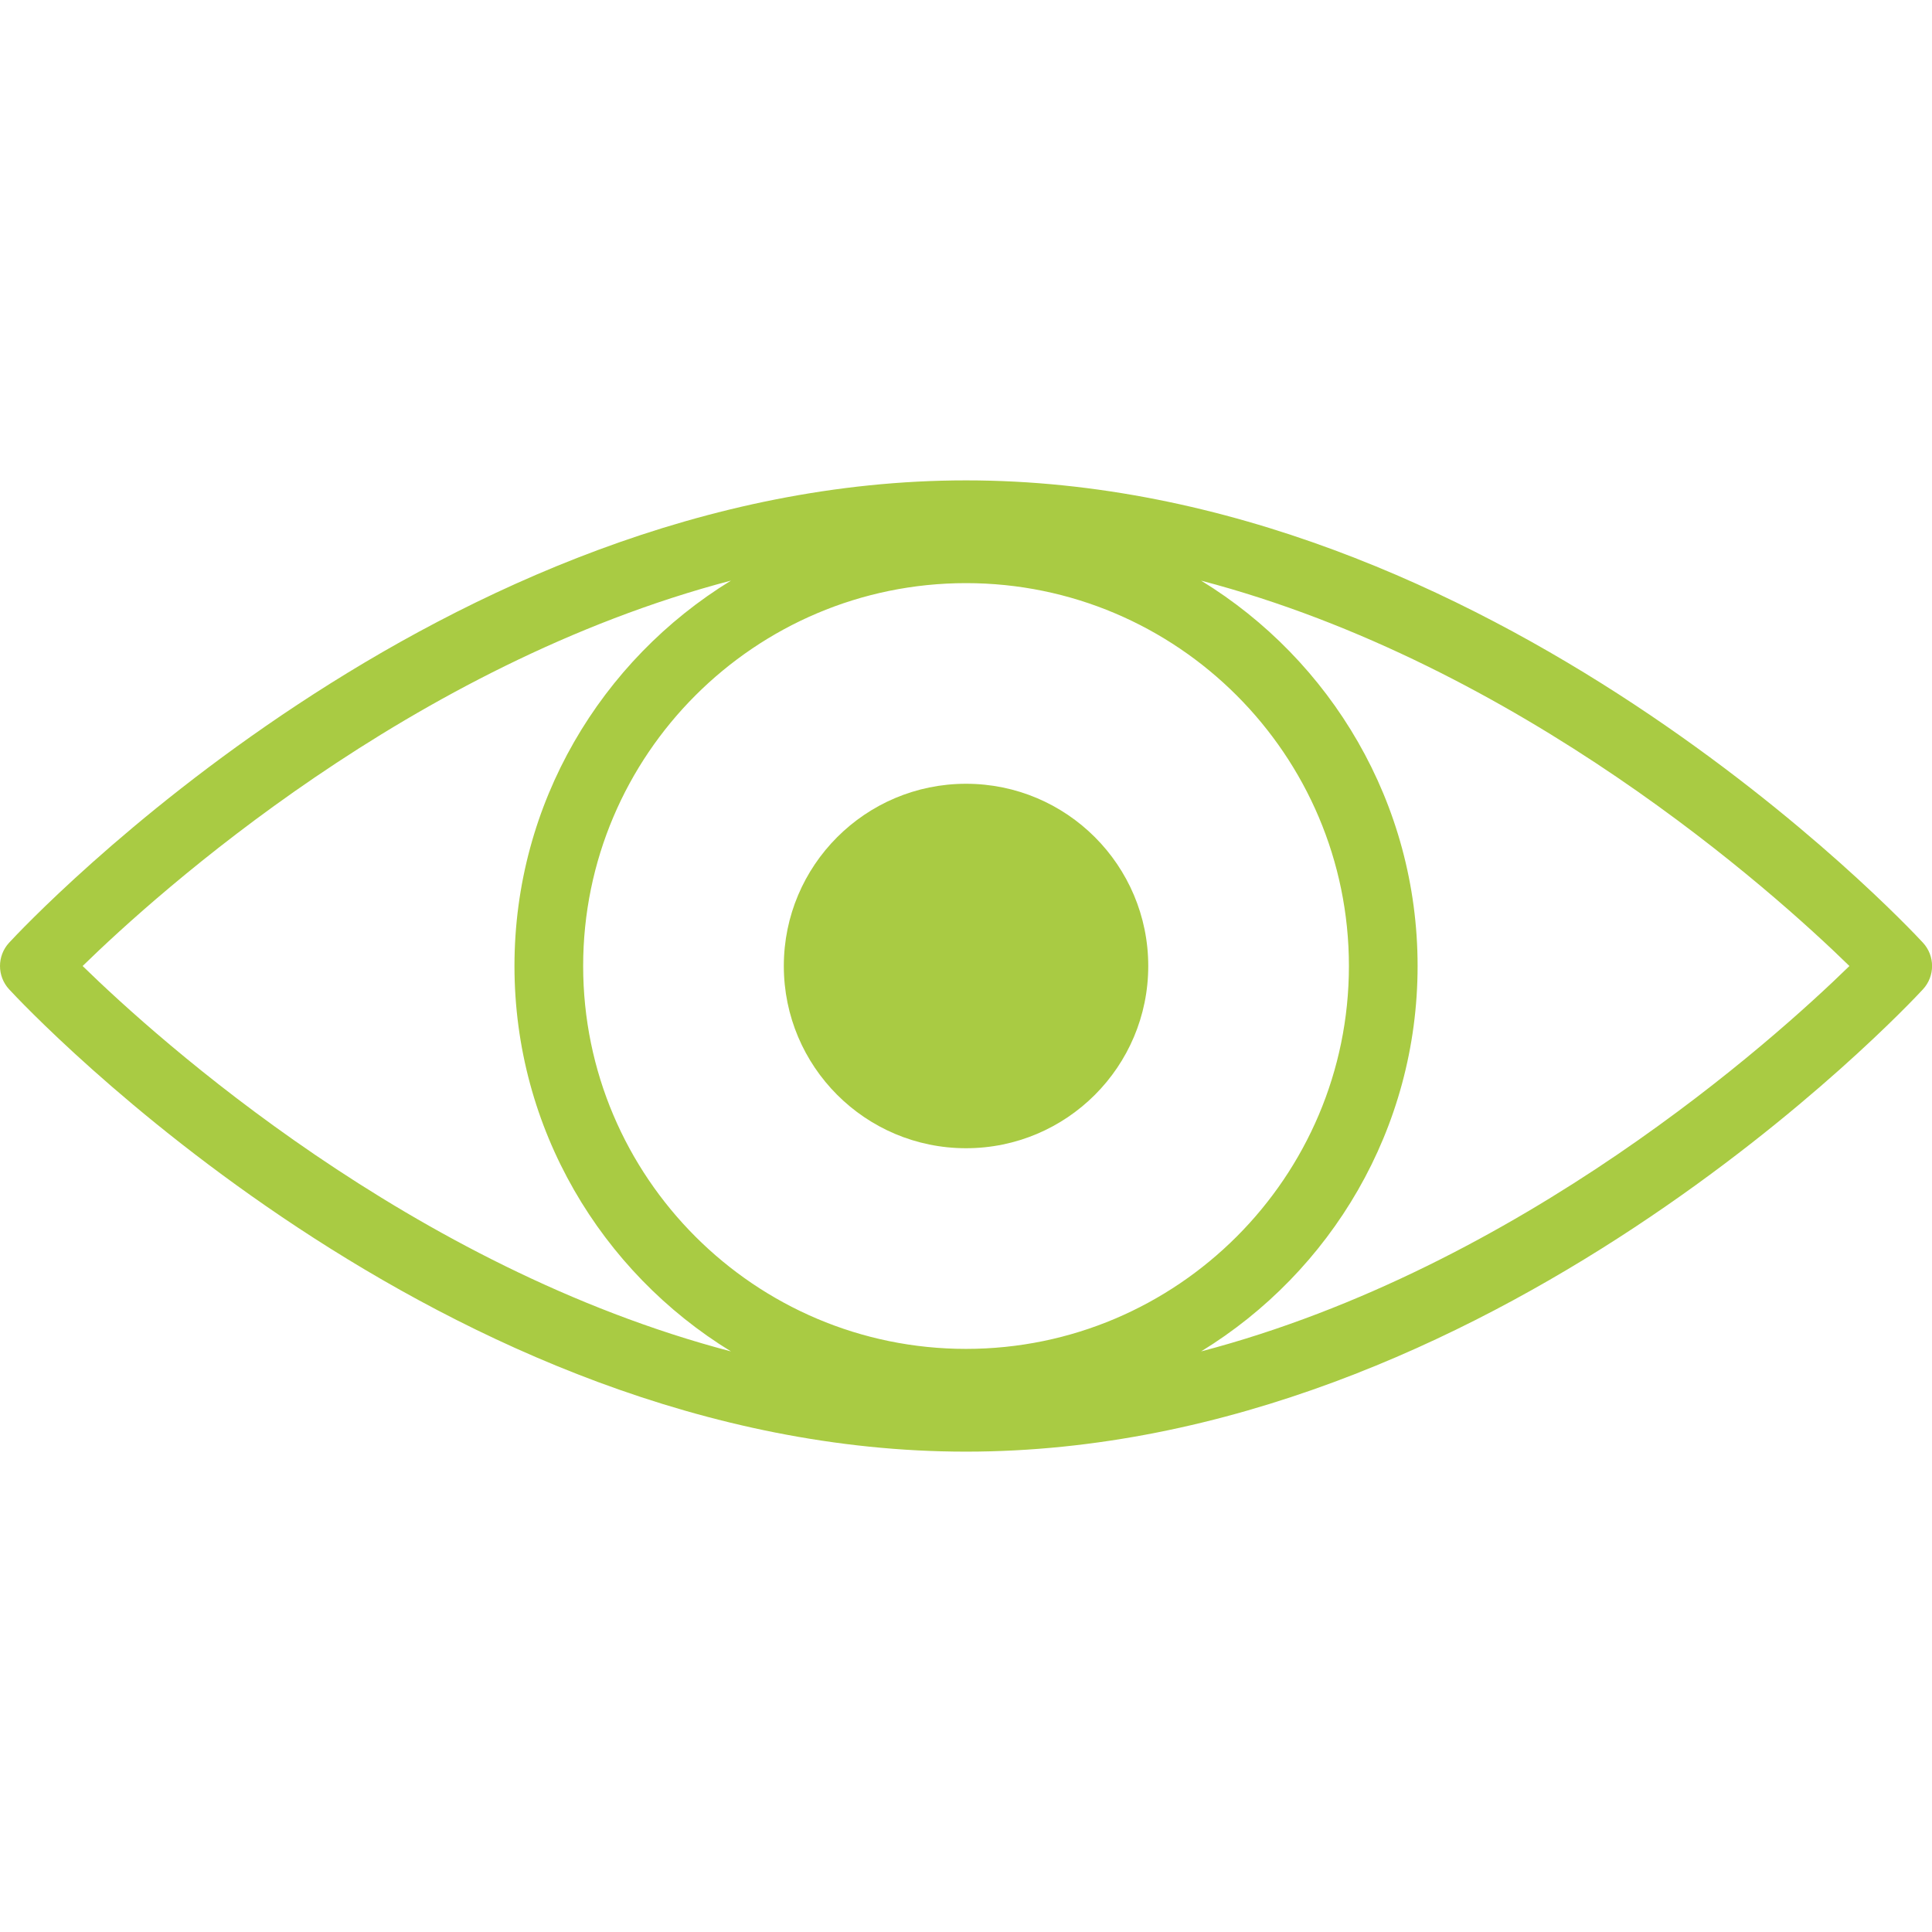
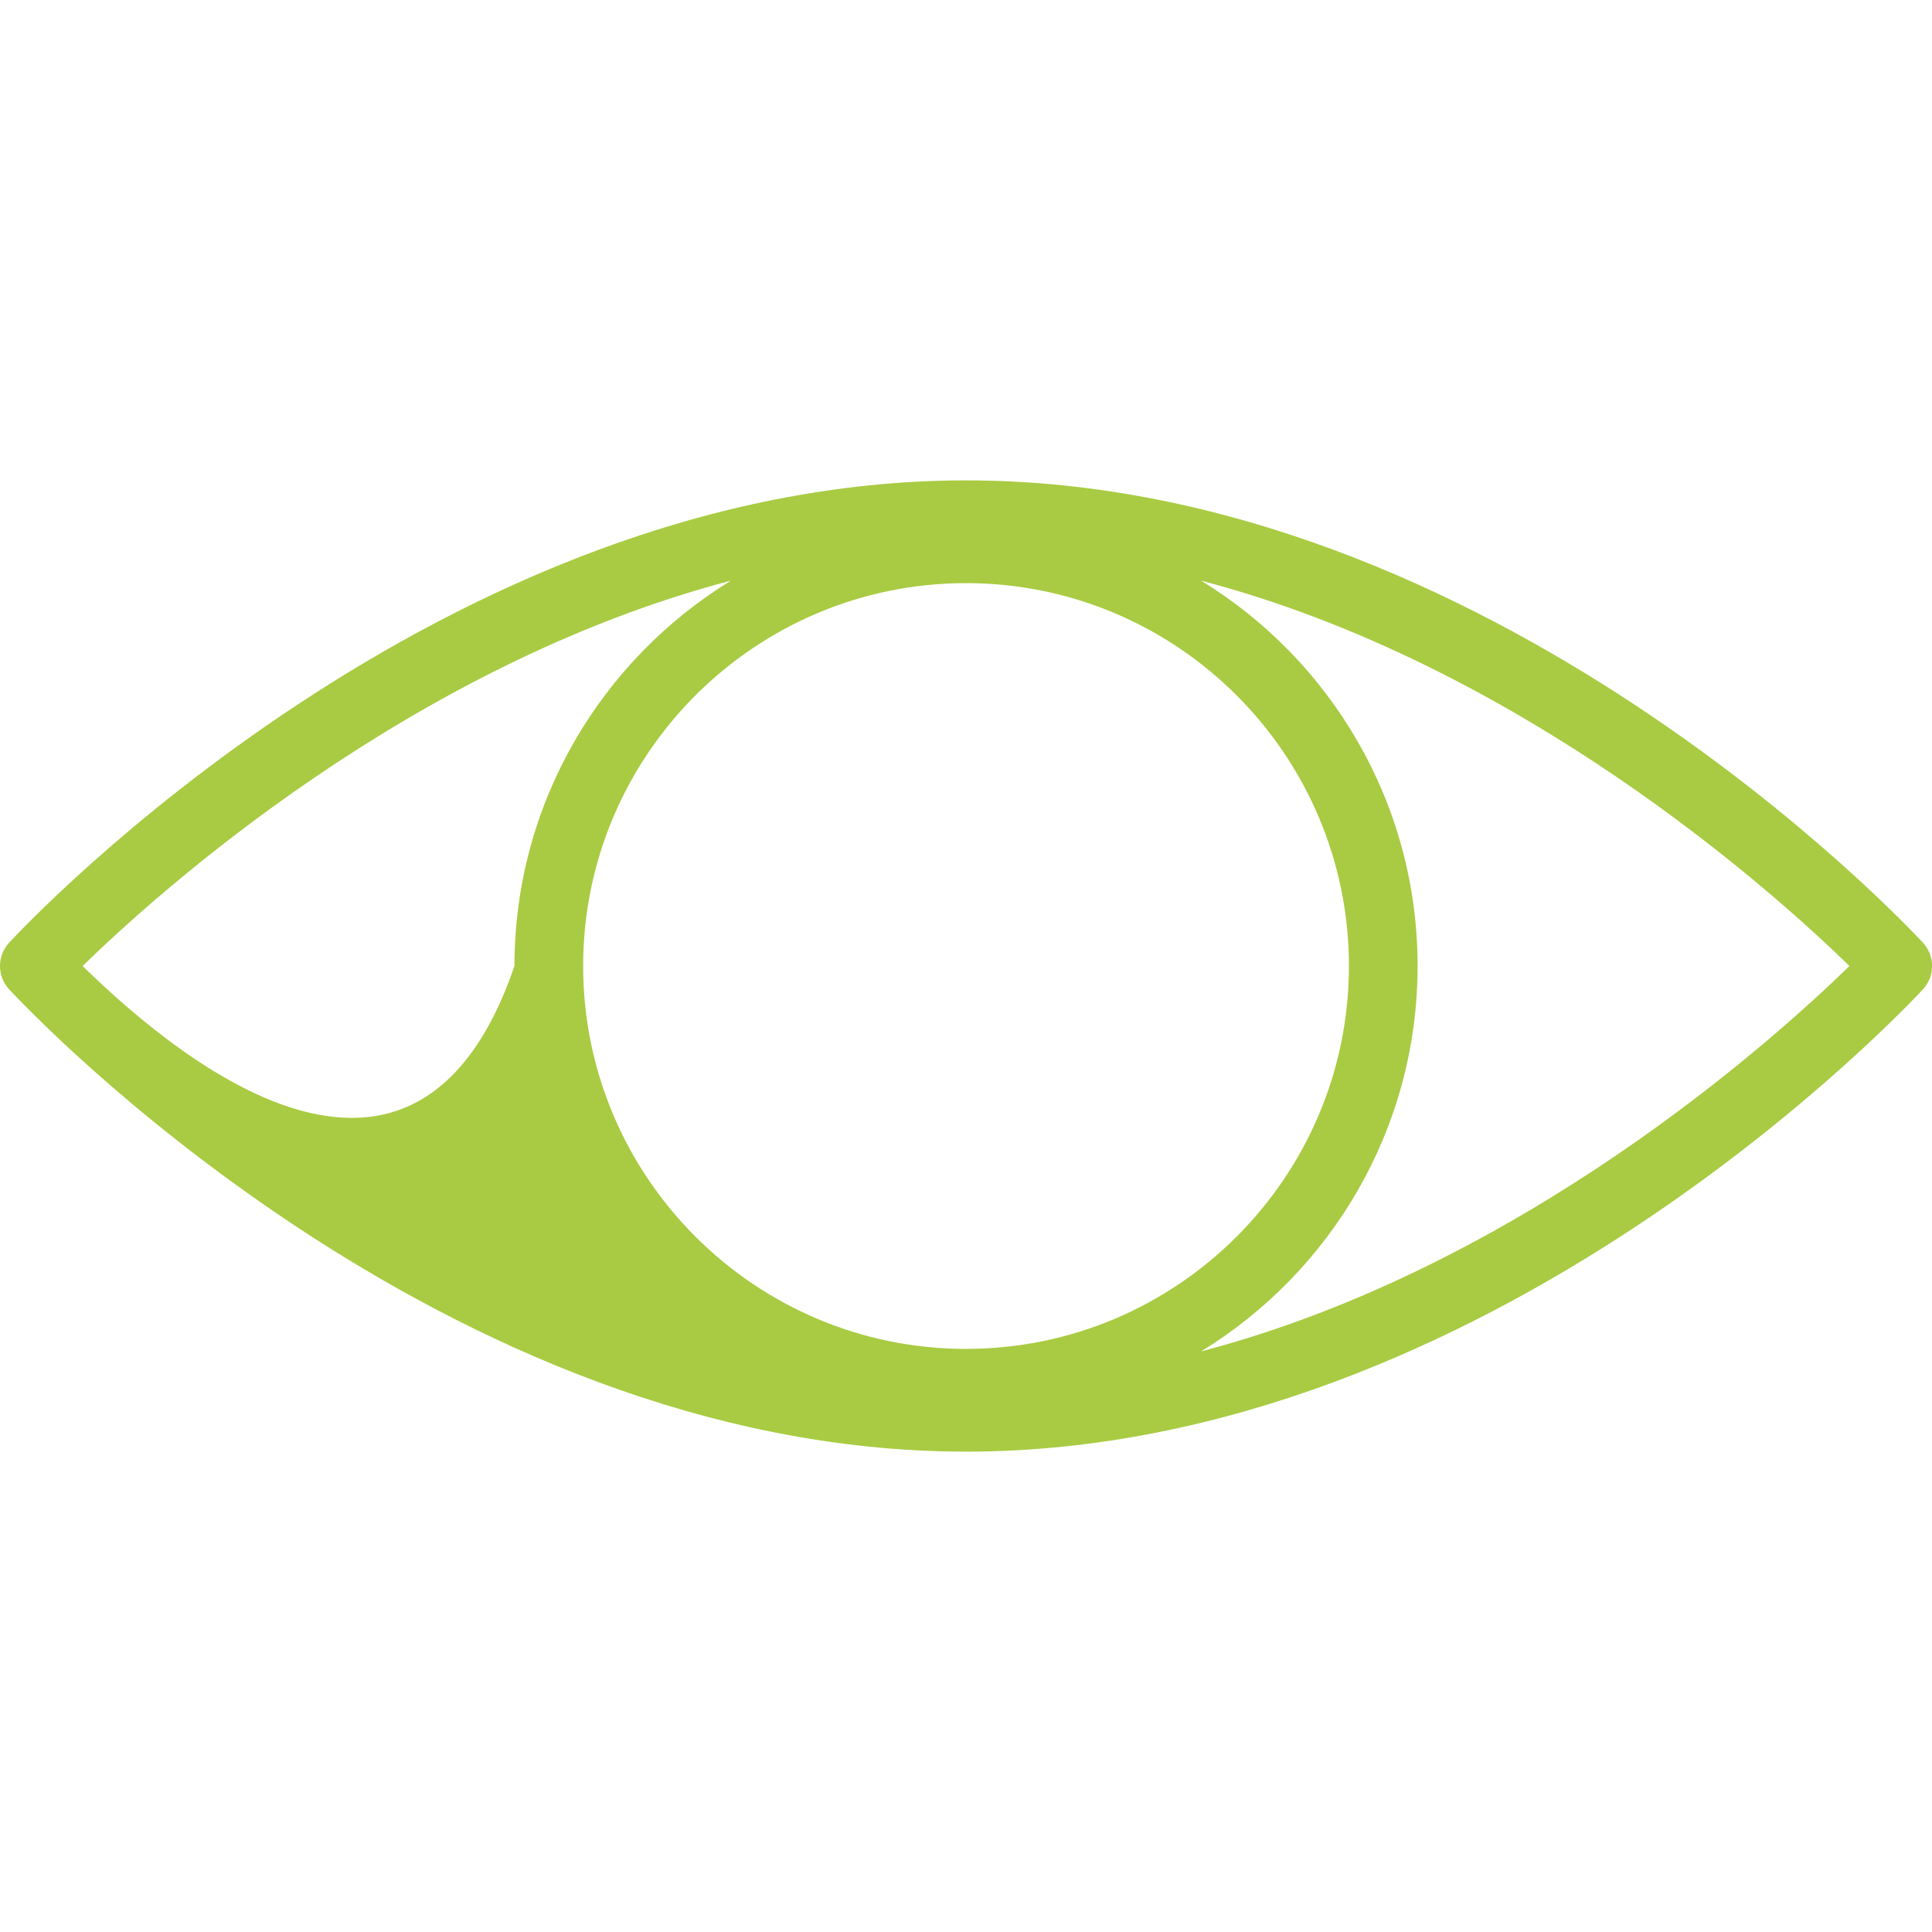
<svg xmlns="http://www.w3.org/2000/svg" width="50px" height="50px" version="1.1" xml:space="preserve" style="fill-rule:evenodd;clip-rule:evenodd;stroke-linejoin:round;stroke-miterlimit:2;">
  <g transform="matrix(0.567,0,0,0.567,-2.938,11.991)">
-     <path d="M60.004,40.535C65.925,36.909 69.886,30.381 69.886,22.944C69.886,15.507 65.925,8.979 60.004,5.354C74.606,9.186 86.15,19.58 89.596,22.944C86.15,26.308 74.606,36.702 60.004,40.535ZM38.546,5.353C32.625,8.978 28.664,15.507 28.664,22.944C28.664,30.381 32.625,36.91 38.546,40.535C23.944,36.702 12.399,26.308 8.953,22.944C12.399,19.58 23.944,9.186 38.546,5.353ZM31.799,22.944C31.799,13.308 39.639,5.468 49.275,5.468C58.912,5.468 66.751,13.308 66.751,22.944C66.751,32.58 58.912,40.42 49.275,40.42C39.639,40.42 31.799,32.58 31.799,22.944ZM49.275,0.778C25.377,0.778 6.394,21.019 5.598,21.88C5.043,22.481 5.043,23.407 5.598,24.008C6.394,24.869 25.377,45.11 49.275,45.11C73.172,45.11 92.155,24.869 92.952,24.008C93.507,23.407 93.507,22.481 92.952,21.88C92.155,21.019 73.172,0.778 49.275,0.778Z" style="fill:rgb(169,203,67);fill-rule:nonzero;" />
-     <path d="M49.275,14.626C44.681,14.626 40.958,18.351 40.958,22.944C40.958,27.537 44.681,31.261 49.275,31.261C53.868,31.261 57.592,27.537 57.592,22.944C57.592,18.351 53.868,14.626 49.275,14.626Z" style="fill:rgb(169,203,67);fill-rule:nonzero;" />
+     <path d="M60.004,40.535C65.925,36.909 69.886,30.381 69.886,22.944C69.886,15.507 65.925,8.979 60.004,5.354C74.606,9.186 86.15,19.58 89.596,22.944C86.15,26.308 74.606,36.702 60.004,40.535ZM38.546,5.353C32.625,8.978 28.664,15.507 28.664,22.944C23.944,36.702 12.399,26.308 8.953,22.944C12.399,19.58 23.944,9.186 38.546,5.353ZM31.799,22.944C31.799,13.308 39.639,5.468 49.275,5.468C58.912,5.468 66.751,13.308 66.751,22.944C66.751,32.58 58.912,40.42 49.275,40.42C39.639,40.42 31.799,32.58 31.799,22.944ZM49.275,0.778C25.377,0.778 6.394,21.019 5.598,21.88C5.043,22.481 5.043,23.407 5.598,24.008C6.394,24.869 25.377,45.11 49.275,45.11C73.172,45.11 92.155,24.869 92.952,24.008C93.507,23.407 93.507,22.481 92.952,21.88C92.155,21.019 73.172,0.778 49.275,0.778Z" style="fill:rgb(169,203,67);fill-rule:nonzero;" />
  </g>
</svg>